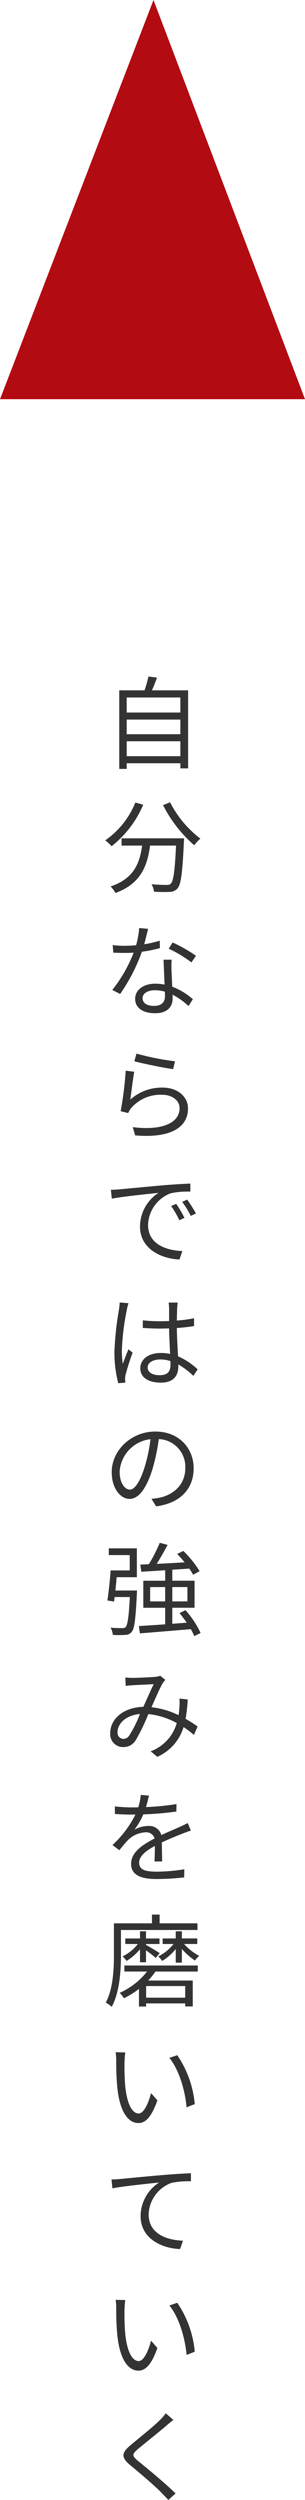
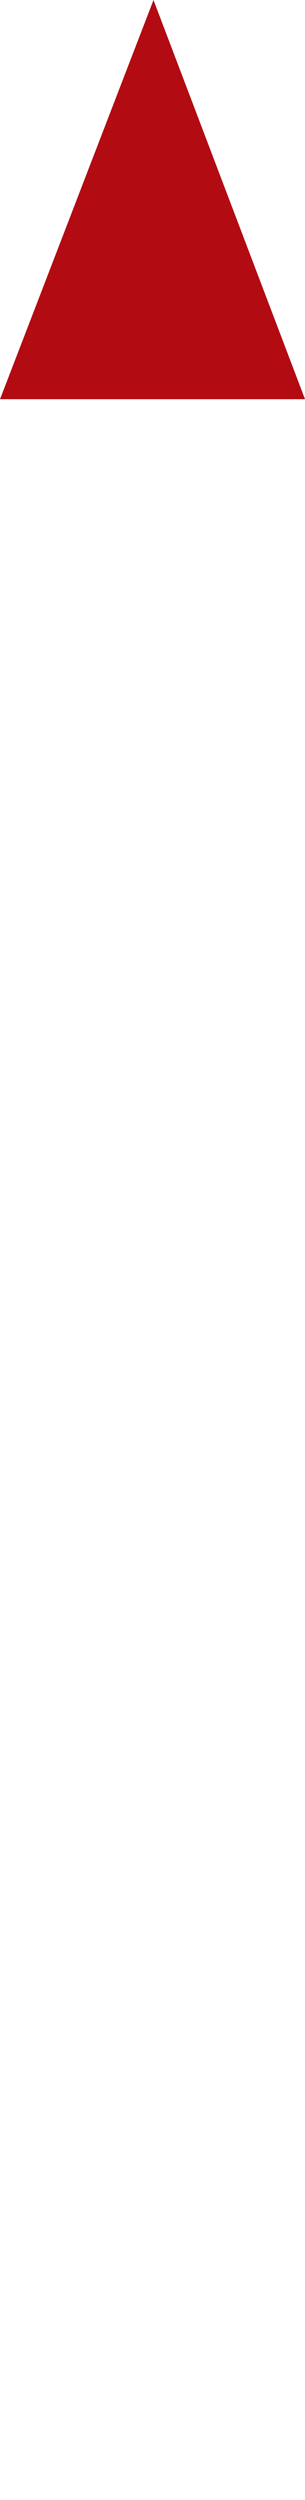
<svg xmlns="http://www.w3.org/2000/svg" width="66.647" height="545.298" viewBox="0 0 66.647 545.298">
  <g id="グループ_865" data-name="グループ 865" transform="translate(-1049 -6631)">
-     <path id="パス_1386" data-name="パス 1386" d="M5.28,17.944V14.688H17.006v3.256ZM17.006,9.958v3.19H5.28V9.958Zm0-4.818V8.418H5.28V5.14ZM10.8,3.578c.374-.836.77-1.826,1.1-2.772L10.032.564a27.729,27.729,0,0,1-.858,3.014H3.652V20.716H5.28V19.484H17.006v1.122H18.7V3.578Zm-3.63,24.47A18.5,18.5,0,0,1,.594,36.3,11.085,11.085,0,0,1,1.98,37.574a22.667,22.667,0,0,0,6.908-9.042Zm-3.014,7.81v1.584H8.646c-.506,3.7-1.716,7.194-6.886,8.91a6.487,6.487,0,0,1,1.056,1.43c5.588-2.024,7-6.006,7.568-10.34H16.06c-.264,5.544-.572,7.744-1.144,8.294-.2.242-.462.286-.924.286-.506,0-1.87-.022-3.3-.154a3.977,3.977,0,0,1,.55,1.628,31.516,31.516,0,0,0,3.454.044,2.206,2.206,0,0,0,1.694-.77c.748-.836,1.078-3.366,1.386-10.12.022-.22.044-.792.044-.792Zm9.064-7.238a29.1,29.1,0,0,0,6.82,8.756,8.412,8.412,0,0,1,1.342-1.452A23.279,23.279,0,0,1,14.762,28Zm7.194,32.852a32.95,32.95,0,0,0-5.1-2.9l-.858,1.364a26.168,26.168,0,0,1,4.972,2.992Zm-7.92-3.3a22.279,22.279,0,0,1-3.388.792c.352-1.254.638-2.574.858-3.366l-1.958-.176a17.857,17.857,0,0,1-.682,3.762c-.836.066-1.65.11-2.42.11a20.521,20.521,0,0,1-2.684-.154l.132,1.65c.814.044,1.716.066,2.53.066q.957,0,1.914-.066a31.251,31.251,0,0,1-4.664,8.14l1.716.88A39.147,39.147,0,0,0,8.6,60.592,25.919,25.919,0,0,0,12.54,59.8ZM13.64,70.338c0,1.078-.594,2.068-2.376,2.068-1.694,0-2.508-.682-2.508-1.694,0-.99,1.056-1.716,2.662-1.716a7.933,7.933,0,0,1,2.2.308C13.64,69.7,13.64,70.052,13.64,70.338Zm-.308-8.008c.044,1.518.154,3.652.22,5.434a10.31,10.31,0,0,0-2.068-.2c-2.464,0-4.356,1.3-4.356,3.3,0,2.156,1.958,3.146,4.356,3.146,2.684,0,3.828-1.43,3.828-3.168,0-.242,0-.55-.022-.88a15.157,15.157,0,0,1,3.5,2.486l.946-1.5a14.7,14.7,0,0,0-4.51-2.728c-.044-1.32-.132-2.75-.154-3.542a21.19,21.19,0,0,1,.022-2.354ZM6.952,84.49c1.672.462,6.4,1.43,8.47,1.716l.418-1.716a58.249,58.249,0,0,1-8.426-1.672ZM6.93,86.778l-1.87-.242a77.065,77.065,0,0,1-1.1,8.844l1.65.4a4.551,4.551,0,0,1,.66-1.1A8.462,8.462,0,0,1,13,91.794c2.222,0,3.828,1.21,3.828,2.948,0,2.97-3.366,4.95-10.23,4.114l.528,1.8c8.1.682,11.55-1.958,11.55-5.874,0-2.552-2.222-4.554-5.566-4.554a10.313,10.313,0,0,0-7.04,2.618C6.27,91.442,6.644,88.274,6.93,86.778Zm9.174,28.8-1.122.484a20.423,20.423,0,0,1,1.8,3.1l1.122-.528A26.112,26.112,0,0,0,16.1,115.582Zm2.4-.924-1.1.506a19.6,19.6,0,0,1,1.87,3.058l1.144-.528A33.232,33.232,0,0,0,18.5,114.658ZM1.826,112.524l.2,1.936c2.354-.484,8.294-1.056,10.208-1.276a8.807,8.807,0,0,0-4.048,7.348c0,4.862,4.6,7.018,8.624,7.194l.638-1.848c-3.542-.132-7.5-1.474-7.5-5.72a7.618,7.618,0,0,1,4.972-6.886,18.052,18.052,0,0,1,4.268-.352v-1.76c-1.452.066-3.5.176-5.874.374-4,.352-8.118.748-9.548.88C3.344,112.458,2.662,112.5,1.826,112.524ZM3.74,137.1a9.608,9.608,0,0,1-.154,1.54A67.887,67.887,0,0,0,2.6,147.8a26.325,26.325,0,0,0,.836,6.908l1.562-.132c-.022-.22-.066-.528-.066-.748a3.738,3.738,0,0,1,.11-.968,47.035,47.035,0,0,1,1.54-4.818l-.924-.726c-.374.88-.88,2.178-1.232,3.168a19.249,19.249,0,0,1-.2-2.97A53.5,53.5,0,0,1,5.3,138.732a10.319,10.319,0,0,1,.374-1.474Zm11.11,13.508c0,1.452-.528,2.354-2.376,2.354-1.562,0-2.618-.616-2.618-1.694,0-1.012,1.122-1.738,2.75-1.738a6.812,6.812,0,0,1,2.222.352C14.85,150.15,14.85,150.414,14.85,150.612Zm5.94,1.078a14.854,14.854,0,0,0-4.29-2.838c-.088-1.826-.242-4-.264-6.182,1.3-.088,2.574-.22,3.762-.418v-1.716a27.75,27.75,0,0,1-3.762.506c.022-1.012.044-2.024.066-2.618a12.342,12.342,0,0,1,.132-1.3h-2a8.9,8.9,0,0,1,.11,1.32v2.706c-.682.022-1.364.044-2.046.044a34.059,34.059,0,0,1-3.7-.2v1.672c1.276.066,2.42.132,3.652.132.7,0,1.386-.022,2.09-.044.022,1.8.154,3.894.22,5.566a9.717,9.717,0,0,0-2.024-.2c-2.86,0-4.488,1.5-4.488,3.322,0,1.936,1.606,3.146,4.532,3.146,2.948,0,3.784-1.76,3.784-3.564v-.4a16.533,16.533,0,0,1,3.278,2.486ZM5.962,177.92c-.946,0-2.222-1.21-2.222-3.96a7.6,7.6,0,0,1,6.732-7.04,35.151,35.151,0,0,1-1.21,5.874C8.14,176.468,6.93,177.92,5.962,177.92Zm5.742,3.652c5.192-.682,8.206-3.74,8.206-8.316,0-4.4-3.256-8.008-8.36-8.008-5.324,0-9.548,4.136-9.548,8.866,0,3.586,1.958,5.83,3.894,5.83,2.024,0,3.762-2.31,5.1-6.776a46.042,46.042,0,0,0,1.3-6.27,6.039,6.039,0,0,1,5.786,6.314c0,3.762-2.728,5.83-5.522,6.446a13.655,13.655,0,0,1-1.87.264ZM2.816,199.926c.088-.946.2-1.936.264-2.9H7.5V190.73H1.364V192.2H5.94v3.344H1.76c-.132,2.068-.44,4.862-.7,6.556l1.452.242q.066-.462.132-.99H5.962c-.22,4.378-.506,6.094-.9,6.534a.91.91,0,0,1-.77.242c-.4,0-1.43,0-2.53-.11a4.137,4.137,0,0,1,.484,1.584,18.185,18.185,0,0,0,2.706,0,1.717,1.717,0,0,0,1.408-.638c.638-.726.858-2.772,1.144-8.316.022-.242.022-.726.022-.726Zm7.59,2.376v-3.124h3.278V202.3Zm8.14-3.124V202.3h-3.3v-3.124Zm2.882,10.01a20.464,20.464,0,0,0-3.3-4.972l-1.32.638a26,26,0,0,1,1.584,2.09l-3.146.242v-3.5h4.862v-5.9H15.246v-2.4c1.21-.066,2.464-.154,3.7-.242a9.859,9.859,0,0,1,.836,1.342l1.43-.77a21.966,21.966,0,0,0-3.564-4.422l-1.342.66c.55.55,1.1,1.188,1.628,1.826-2.112.132-4.224.242-6.094.33.792-1.254,1.672-2.794,2.376-4.136L12.5,189.52a33.279,33.279,0,0,1-2.376,4.664l-1.87.088.22,1.562c1.474-.088,3.278-.2,5.214-.33v2.288H8.91v5.9h4.774V207.3c-2.2.154-4.2.286-5.742.374l.22,1.606c2.882-.242,7.106-.572,11.132-.924a13.625,13.625,0,0,1,.748,1.518ZM5.852,231.524a1.534,1.534,0,0,1-1.32.77,1.323,1.323,0,0,1-1.254-1.452c0-1.848,1.782-3.718,4.906-3.982A26.944,26.944,0,0,1,5.852,231.524Zm14.916-1.936a26.239,26.239,0,0,0-2.618-1.672,32.639,32.639,0,0,0,.462-4.224l-1.8-.2a14.971,14.971,0,0,1-.022,2c-.044.528-.088,1.078-.176,1.628a17.853,17.853,0,0,0-5.918-1.738c.924-2.046,1.848-4.268,2.464-5.236a3.616,3.616,0,0,1,.572-.726l-1.122-.9a4.4,4.4,0,0,1-1.056.242c-.924.066-3.784.22-4.928.22a14.85,14.85,0,0,1-1.65-.088l.088,1.848a13.653,13.653,0,0,1,1.606-.154c1.012-.066,3.652-.176,4.51-.242-.682,1.364-1.474,3.234-2.266,4.95-4.268.11-7.238,2.574-7.238,5.786a2.792,2.792,0,0,0,2.838,2.992,3.108,3.108,0,0,0,2.75-1.518,43.01,43.01,0,0,0,2.75-5.676,16.052,16.052,0,0,1,6.2,1.958,9.276,9.276,0,0,1-5.7,6.16l1.452,1.21a10.354,10.354,0,0,0,5.742-6.49,21.754,21.754,0,0,1,2.266,1.716ZM13.024,259.03c-.022-1.056-.044-2.9-.066-4.158,1.65-.77,3.212-1.408,4.444-1.892.572-.22,1.364-.528,1.914-.682l-.7-1.65c-.616.308-1.144.572-1.8.858-1.144.528-2.464,1.056-3.96,1.76a2.738,2.738,0,0,0-2.882-1.98,6.179,6.179,0,0,0-3.014.814,15.633,15.633,0,0,0,1.958-3.344,67.305,67.305,0,0,0,7.216-.616l.022-1.628a58.462,58.462,0,0,1-6.666.66c.308-.99.506-1.892.66-2.508l-1.8-.154a11.806,11.806,0,0,1-.55,2.706c-.506.022-.968.022-1.43.022-.99,0-2.508-.088-3.674-.22v1.65c1.188.088,2.662.132,3.586.132h.9a23.052,23.052,0,0,1-5.016,6.644l1.5,1.122c.748-.88,1.364-1.694,1.98-2.288a5.8,5.8,0,0,1,3.762-1.606,1.842,1.842,0,0,1,1.958,1.342c-2.53,1.32-5.126,2.948-5.126,5.522,0,2.662,2.508,3.322,5.632,3.322a56.1,56.1,0,0,0,5.962-.352l.044-1.782a38.357,38.357,0,0,1-5.94.528c-2.244,0-3.938-.242-3.938-1.958,0-1.43,1.408-2.552,3.432-3.652,0,1.144-.022,2.552-.088,3.388ZM17.336,281.1V278.11a14.233,14.233,0,0,0,2.86,2.53,5.208,5.208,0,0,1,.946-1.012,11.951,11.951,0,0,1-3.322-2.6H20.7v-1.21H17.336V274.26H15.994v1.562h-2.86v1.21H15.51a9.778,9.778,0,0,1-3.344,2.706,5.235,5.235,0,0,1,.858.99,11.207,11.207,0,0,0,2.97-2.6v2.97ZM9.5,281.014V278.4c.77.572,1.738,1.3,2.134,1.672l.858-1.056c-.484-.33-2.354-1.452-2.992-1.782v-.2h2.948v-1.21H9.5V274.26H8.184v1.562H4.972v1.21h2.75a9.778,9.778,0,0,1-3.344,2.706,4.551,4.551,0,0,1,.858.99,11.7,11.7,0,0,0,2.948-2.552v2.838Zm-5.478-7.04h16.72v-1.452H12.474v-1.914H10.8v1.914H2.486V279.3c0,3.146-.154,7.458-1.782,10.516a6.042,6.042,0,0,1,1.3.924c1.782-3.256,2.024-8.1,2.024-11.44Zm14.036,14.762H9.526v-2.53h8.536Zm-13.288-5.7h4.95a15.652,15.652,0,0,1-5.962,4.642,8.169,8.169,0,0,1,.924,1.188,18.934,18.934,0,0,0,3.278-2.046v3.85H9.526v-.682h8.536v.66h1.65V285H9.966a12.876,12.876,0,0,0,1.584-1.958h9.262v-1.32H4.774Zm.2,17.65-2.112-.044a11.614,11.614,0,0,1,.132,1.936,57.672,57.672,0,0,0,.242,5.808c.594,5.654,2.574,7.7,4.62,7.7,1.5,0,2.838-1.254,4.136-4.95L10.6,309.554C10.032,311.754,9.02,314,7.9,314c-1.54,0-2.6-2.4-2.948-6.05-.154-1.782-.176-3.784-.154-5.148C4.818,302.228,4.884,301.216,4.972,300.688Zm11.352.594-1.716.594c2.068,2.552,3.388,6.864,3.762,10.78l1.782-.7A22.425,22.425,0,0,0,16.324,301.282ZM1.958,328.392l.2,1.936c2.354-.484,8.294-1.056,10.208-1.276A8.776,8.776,0,0,0,8.316,336.4c0,4.862,4.6,7.018,8.624,7.172l.638-1.826c-3.542-.132-7.5-1.474-7.5-5.742a7.59,7.59,0,0,1,4.972-6.864,18.149,18.149,0,0,1,4.268-.352v-1.76c-1.452.066-3.5.176-5.874.374-4,.33-8.118.748-9.548.88C3.476,328.326,2.794,328.37,1.958,328.392Zm3.014,26.3-2.112-.044a11.614,11.614,0,0,1,.132,1.936,57.672,57.672,0,0,0,.242,5.808c.594,5.654,2.574,7.7,4.62,7.7,1.5,0,2.838-1.254,4.136-4.95L10.6,363.554C10.032,365.754,9.02,368,7.9,368c-1.54,0-2.6-2.4-2.948-6.05-.154-1.782-.176-3.784-.154-5.148C4.818,356.228,4.884,355.216,4.972,354.688Zm11.352.594-1.716.594c2.068,2.552,3.388,6.864,3.762,10.78l1.782-.7A22.425,22.425,0,0,0,16.324,355.282Zm-2.508,24.1a10.113,10.113,0,0,1-1.254,1.452c-1.474,1.5-4.774,4.092-6.4,5.478-1.98,1.65-2.2,2.64-.154,4.356,2.046,1.672,5.676,4.774,6.864,6.05.462.506,1.056,1.056,1.5,1.584l1.584-1.43c-2.134-2.112-6.16-5.456-8.14-7.04-1.408-1.166-1.408-1.5-.088-2.64,1.606-1.32,4.73-3.828,6.248-5.126.352-.308,1.012-.88,1.5-1.232Z" transform="translate(1071.406 6778)" fill="#333" />
    <path id="パス_46" data-name="パス 46" d="M556.6,396.513l-33.538,87.076h66.647Z" transform="translate(525.941 6234.487)" fill="#b30b12" />
  </g>
</svg>